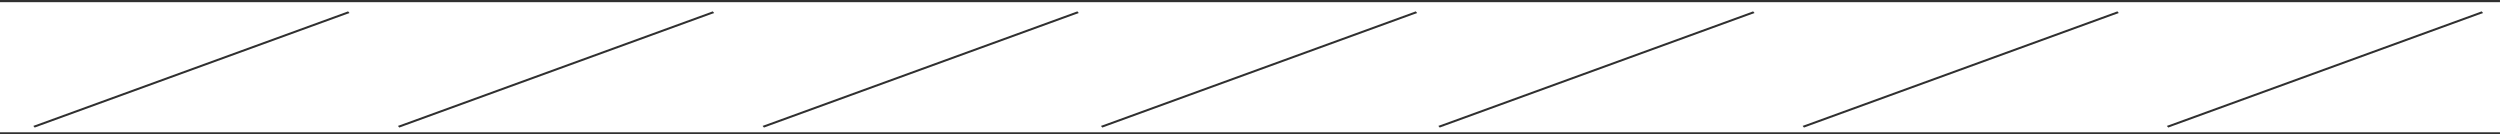
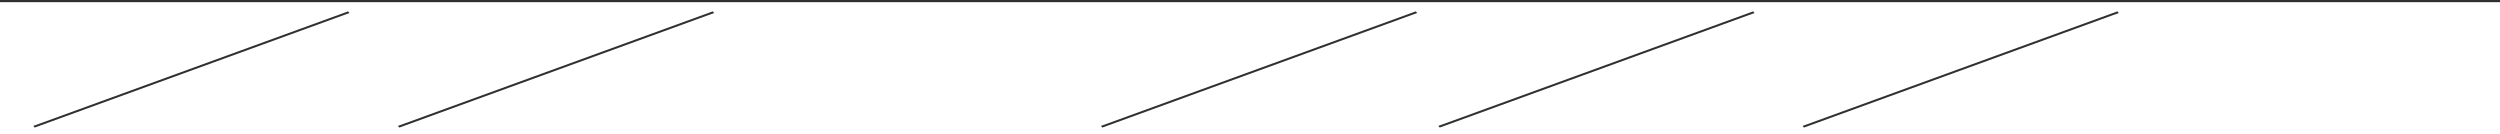
<svg xmlns="http://www.w3.org/2000/svg" width="1153" height="62" viewBox="0 0 1153 62" fill="none">
-   <line x1="-0.008" y1="61.504" x2="1152.99" y2="61.504" stroke="#303030" />
  <line y1="-0.5" x2="154.463" y2="-0.5" transform="matrix(0.94 -0.342 0.639 0.769 15.992 58.834)" stroke="#303030" />
  <line y1="-0.5" x2="154.463" y2="-0.5" transform="matrix(0.94 -0.342 0.639 0.769 663.992 58.834)" stroke="#303030" />
  <line y1="-0.5" x2="154.463" y2="-0.5" transform="matrix(0.94 -0.342 0.639 0.769 184.164 58.834)" stroke="#303030" />
  <line y1="-0.5" x2="154.463" y2="-0.5" transform="matrix(0.94 -0.342 0.639 0.769 831.992 58.834)" stroke="#303030" />
-   <line y1="-0.5" x2="154.463" y2="-0.5" transform="matrix(0.94 -0.342 0.639 0.769 352.336 58.834)" stroke="#303030" />
-   <line y1="-0.5" x2="154.463" y2="-0.5" transform="matrix(0.94 -0.342 0.639 0.769 999.992 58.834)" stroke="#303030" />
  <line y1="-0.5" x2="154.463" y2="-0.5" transform="matrix(0.94 -0.342 0.639 0.769 508.391 58.834)" stroke="#303030" />
  <line x1="-0.008" y1="0.504" x2="1152.99" y2="0.504" stroke="#303030" />
</svg>